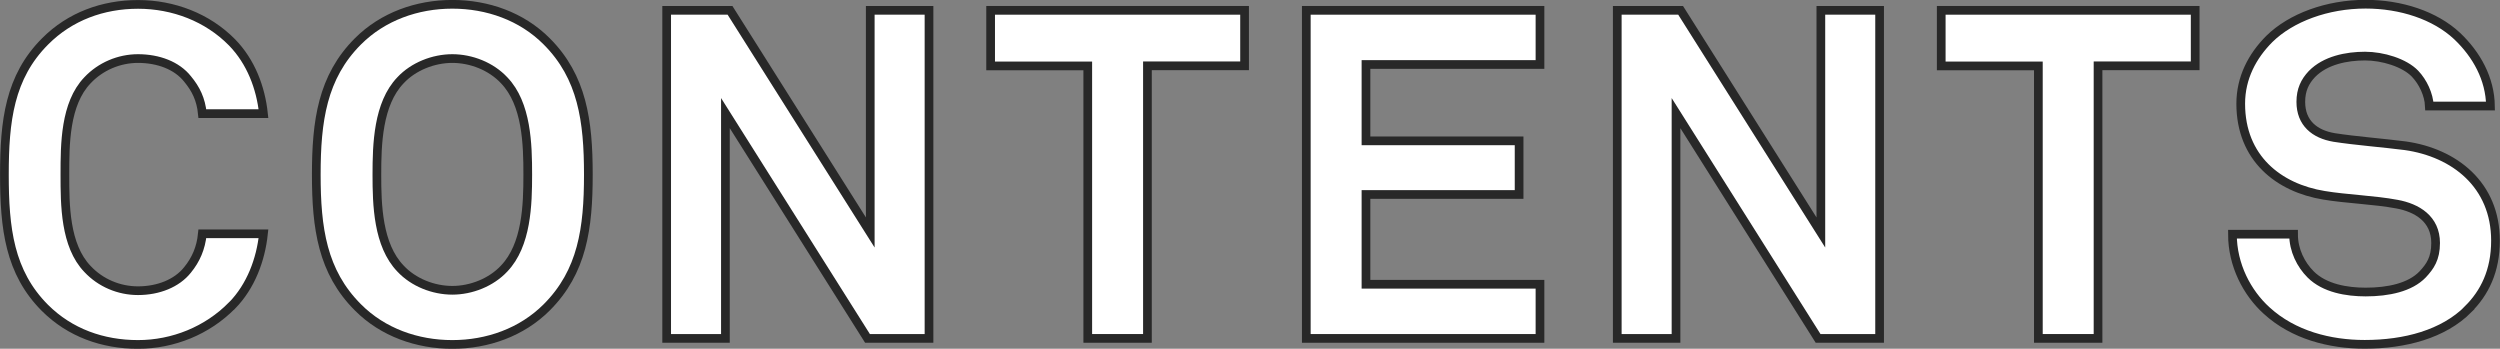
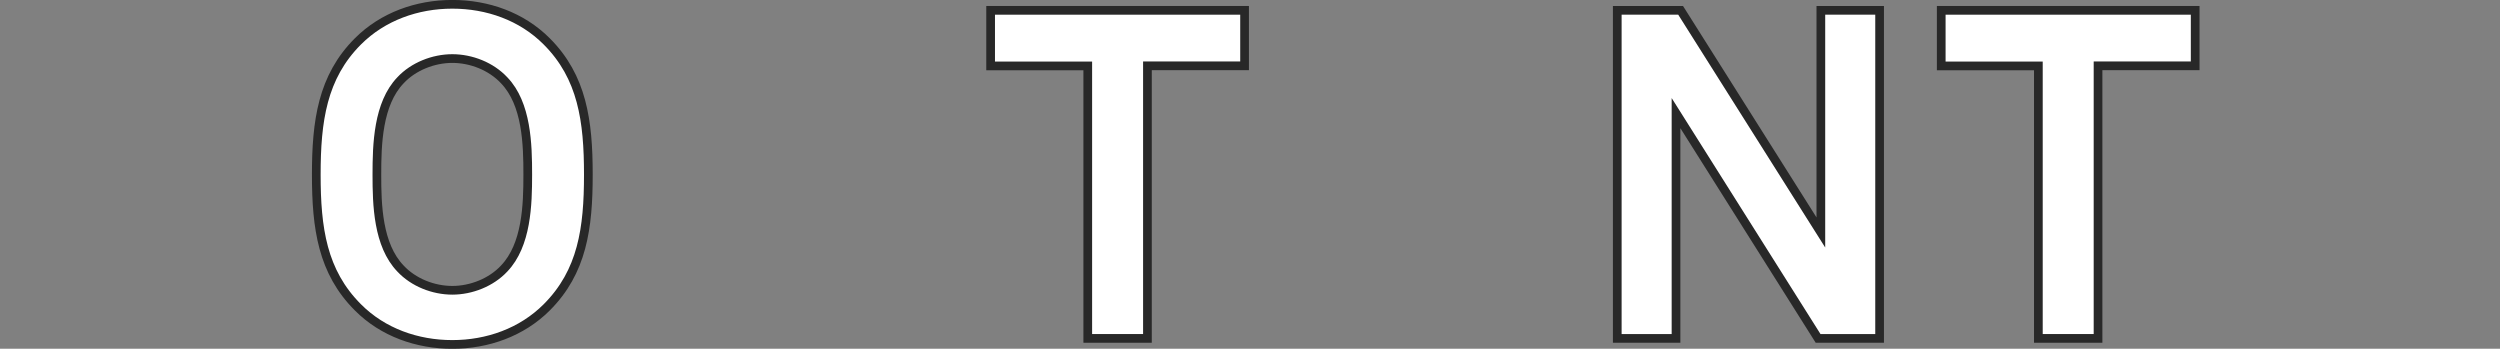
<svg xmlns="http://www.w3.org/2000/svg" id="_レイヤー_2" data-name="レイヤー 2" viewBox="0 0 244.24 34.07">
  <rect x="0" y="0" width="244.24" height="34.07" fill="#808080" stroke="none" />
  <defs>
    <style>
      .cls-1 {
        fill: #fff;
        stroke: #282828;
        stroke-miterlimit: 10;
        stroke-width: .85px;
      }
    </style>
  </defs>
  <g id="text">
    <g>
-       <path class="cls-1" d="M22.66,29.85c-2.4,2.44-5.74,3.8-9.18,3.8s-6.64-1.13-9.09-3.57C.92,26.6.43,22.3.43,17.06s.5-9.54,3.98-13.02C6.84,1.6,10.05.43,13.49.43s6.78,1.27,9.18,3.71c1.85,1.9,2.8,4.43,3.07,6.96h-5.97c-.14-1.4-.63-2.4-1.45-3.39-1.04-1.31-2.85-1.99-4.84-1.99-1.85,0-3.66.77-4.93,2.12-2.21,2.3-2.21,6.28-2.21,9.22s0,6.92,2.21,9.22c1.27,1.36,3.07,2.12,4.93,2.12,1.99,0,3.8-.72,4.84-2.03.81-.99,1.31-2.12,1.45-3.53h5.97c-.27,2.53-1.22,5.11-3.07,7.01Z" />
      <path class="cls-1" d="M53.41,30.03c-2.44,2.44-5.79,3.62-9.22,3.62s-6.78-1.17-9.22-3.62c-3.48-3.48-4.07-7.73-4.07-12.97s.59-9.54,4.07-13.02c2.44-2.44,5.79-3.62,9.22-3.62s6.78,1.17,9.22,3.62c3.48,3.48,4.07,7.77,4.07,13.02s-.59,9.49-4.07,12.97ZM49.25,7.84c-1.27-1.36-3.21-2.12-5.06-2.12s-3.8.77-5.06,2.12c-2.21,2.3-2.31,6.28-2.31,9.22s.09,6.87,2.31,9.18c1.27,1.36,3.21,2.12,5.06,2.12s3.8-.77,5.06-2.12c2.21-2.31,2.31-6.24,2.31-9.18s-.09-6.92-2.31-9.22Z" />
-       <path class="cls-1" d="M84.75,33.06l-13.88-22.01v22.01h-5.74V1.01h6.19l13.7,21.7V1.01h5.74v32.05h-6.01Z" />
      <path class="cls-1" d="M112.1,6.44v26.62h-5.83V6.44h-9.49V1.01h24.81v5.42h-9.49Z" />
-       <path class="cls-1" d="M127.62,33.06V1.01h22.83v5.29h-17v7.46h14.96v5.24h-14.96v8.77h17v5.29h-22.83Z" />
      <path class="cls-1" d="M177.62,33.06l-13.88-22.01v22.01h-5.74V1.01h6.19l13.7,21.7V1.01h5.74v32.05h-6.01Z" />
      <path class="cls-1" d="M204.97,6.44v26.62h-5.83V6.44h-9.49V1.01h24.81v5.42h-9.49Z" />
-       <path class="cls-1" d="M241.14,30.21c-2.44,2.44-6.19,3.43-10.12,3.43-3.39,0-6.96-.9-9.58-3.3-1.9-1.72-3.34-4.43-3.34-7.46h5.97c0,1.58.72,2.98,1.67,3.93,1.36,1.36,3.53,1.72,5.38,1.72,2.21,0,4.34-.45,5.56-1.72.72-.77,1.27-1.54,1.27-3.07,0-2.35-1.81-3.44-3.8-3.8-2.17-.41-4.97-.5-7.1-.86-4.43-.72-8.14-3.62-8.14-8.95,0-2.53,1.13-4.66,2.8-6.33,2.12-2.08,5.65-3.39,9.4-3.39,3.44,0,6.78,1.08,8.95,3.12,1.9,1.81,3.21,4.16,3.25,6.83h-5.97c-.05-1.13-.63-2.35-1.4-3.16-1.04-1.08-3.16-1.72-4.88-1.72-1.81,0-3.89.41-5.2,1.76-.68.72-1.08,1.54-1.08,2.71,0,2.08,1.36,3.16,3.25,3.48,2.03.32,4.88.54,6.96.81,4.79.68,8.81,3.8,8.81,9.27,0,2.98-1.08,5.11-2.67,6.69Z" />
    </g>
  </g>
</svg>